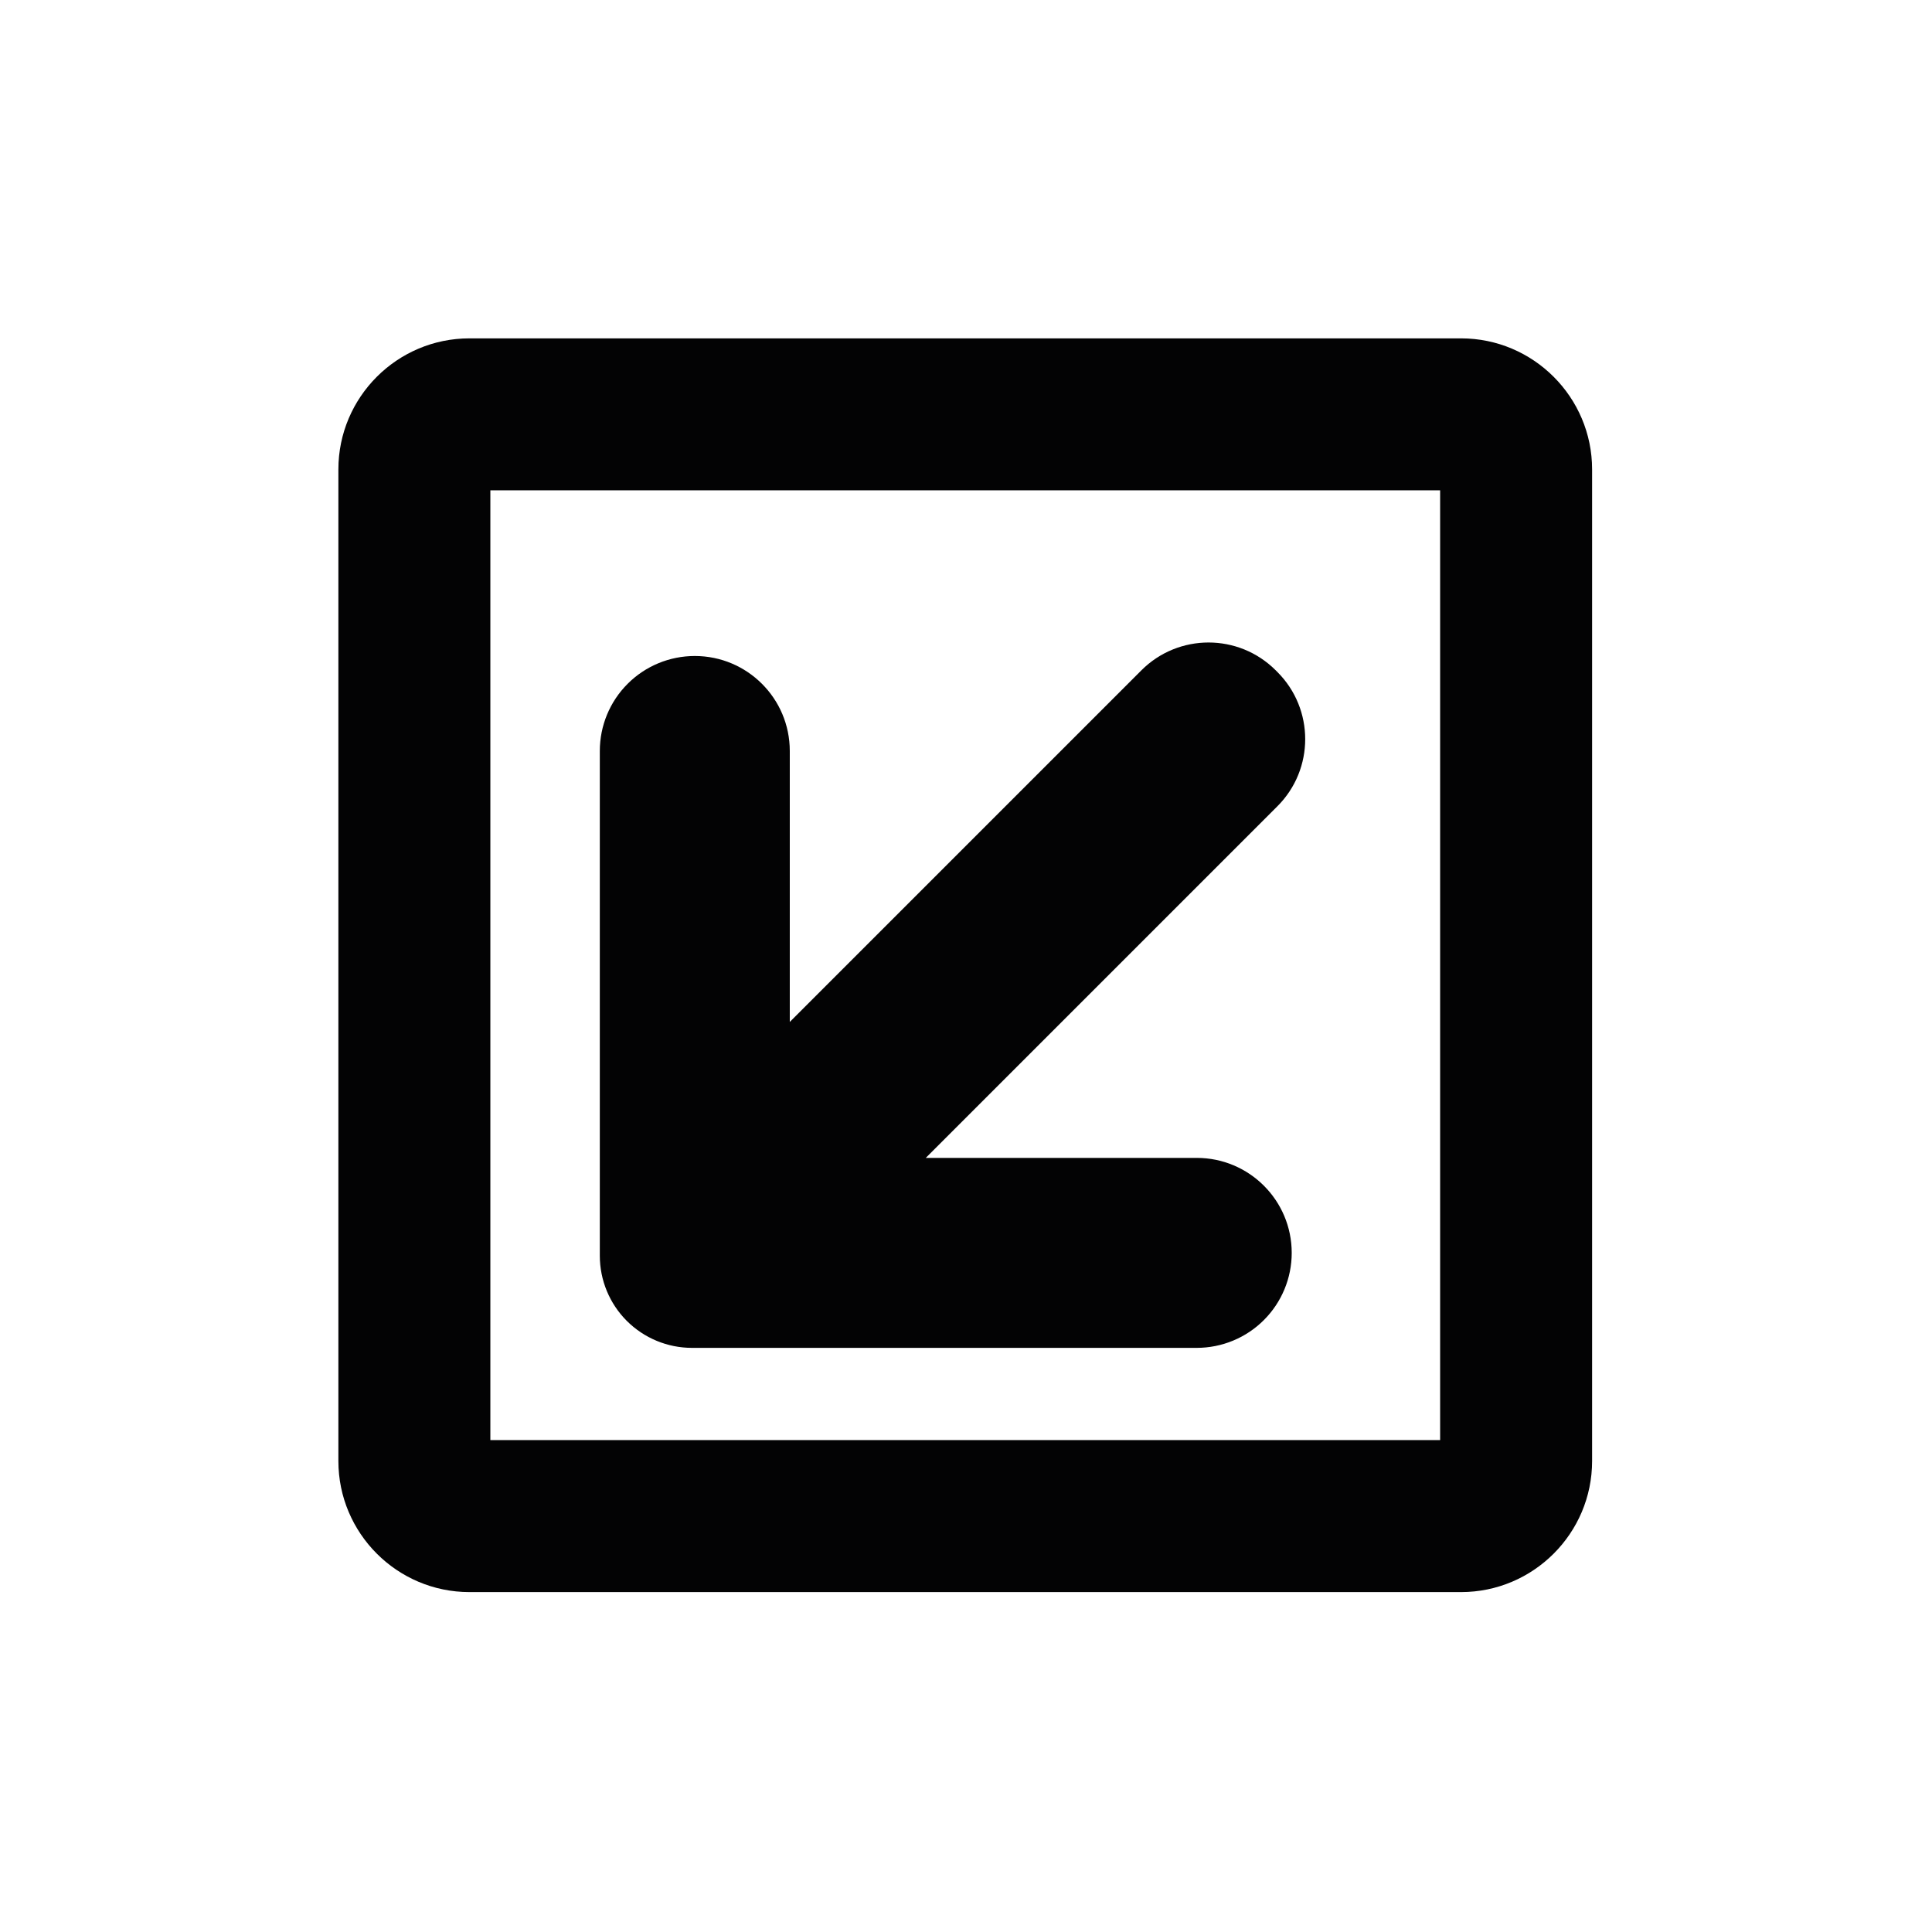
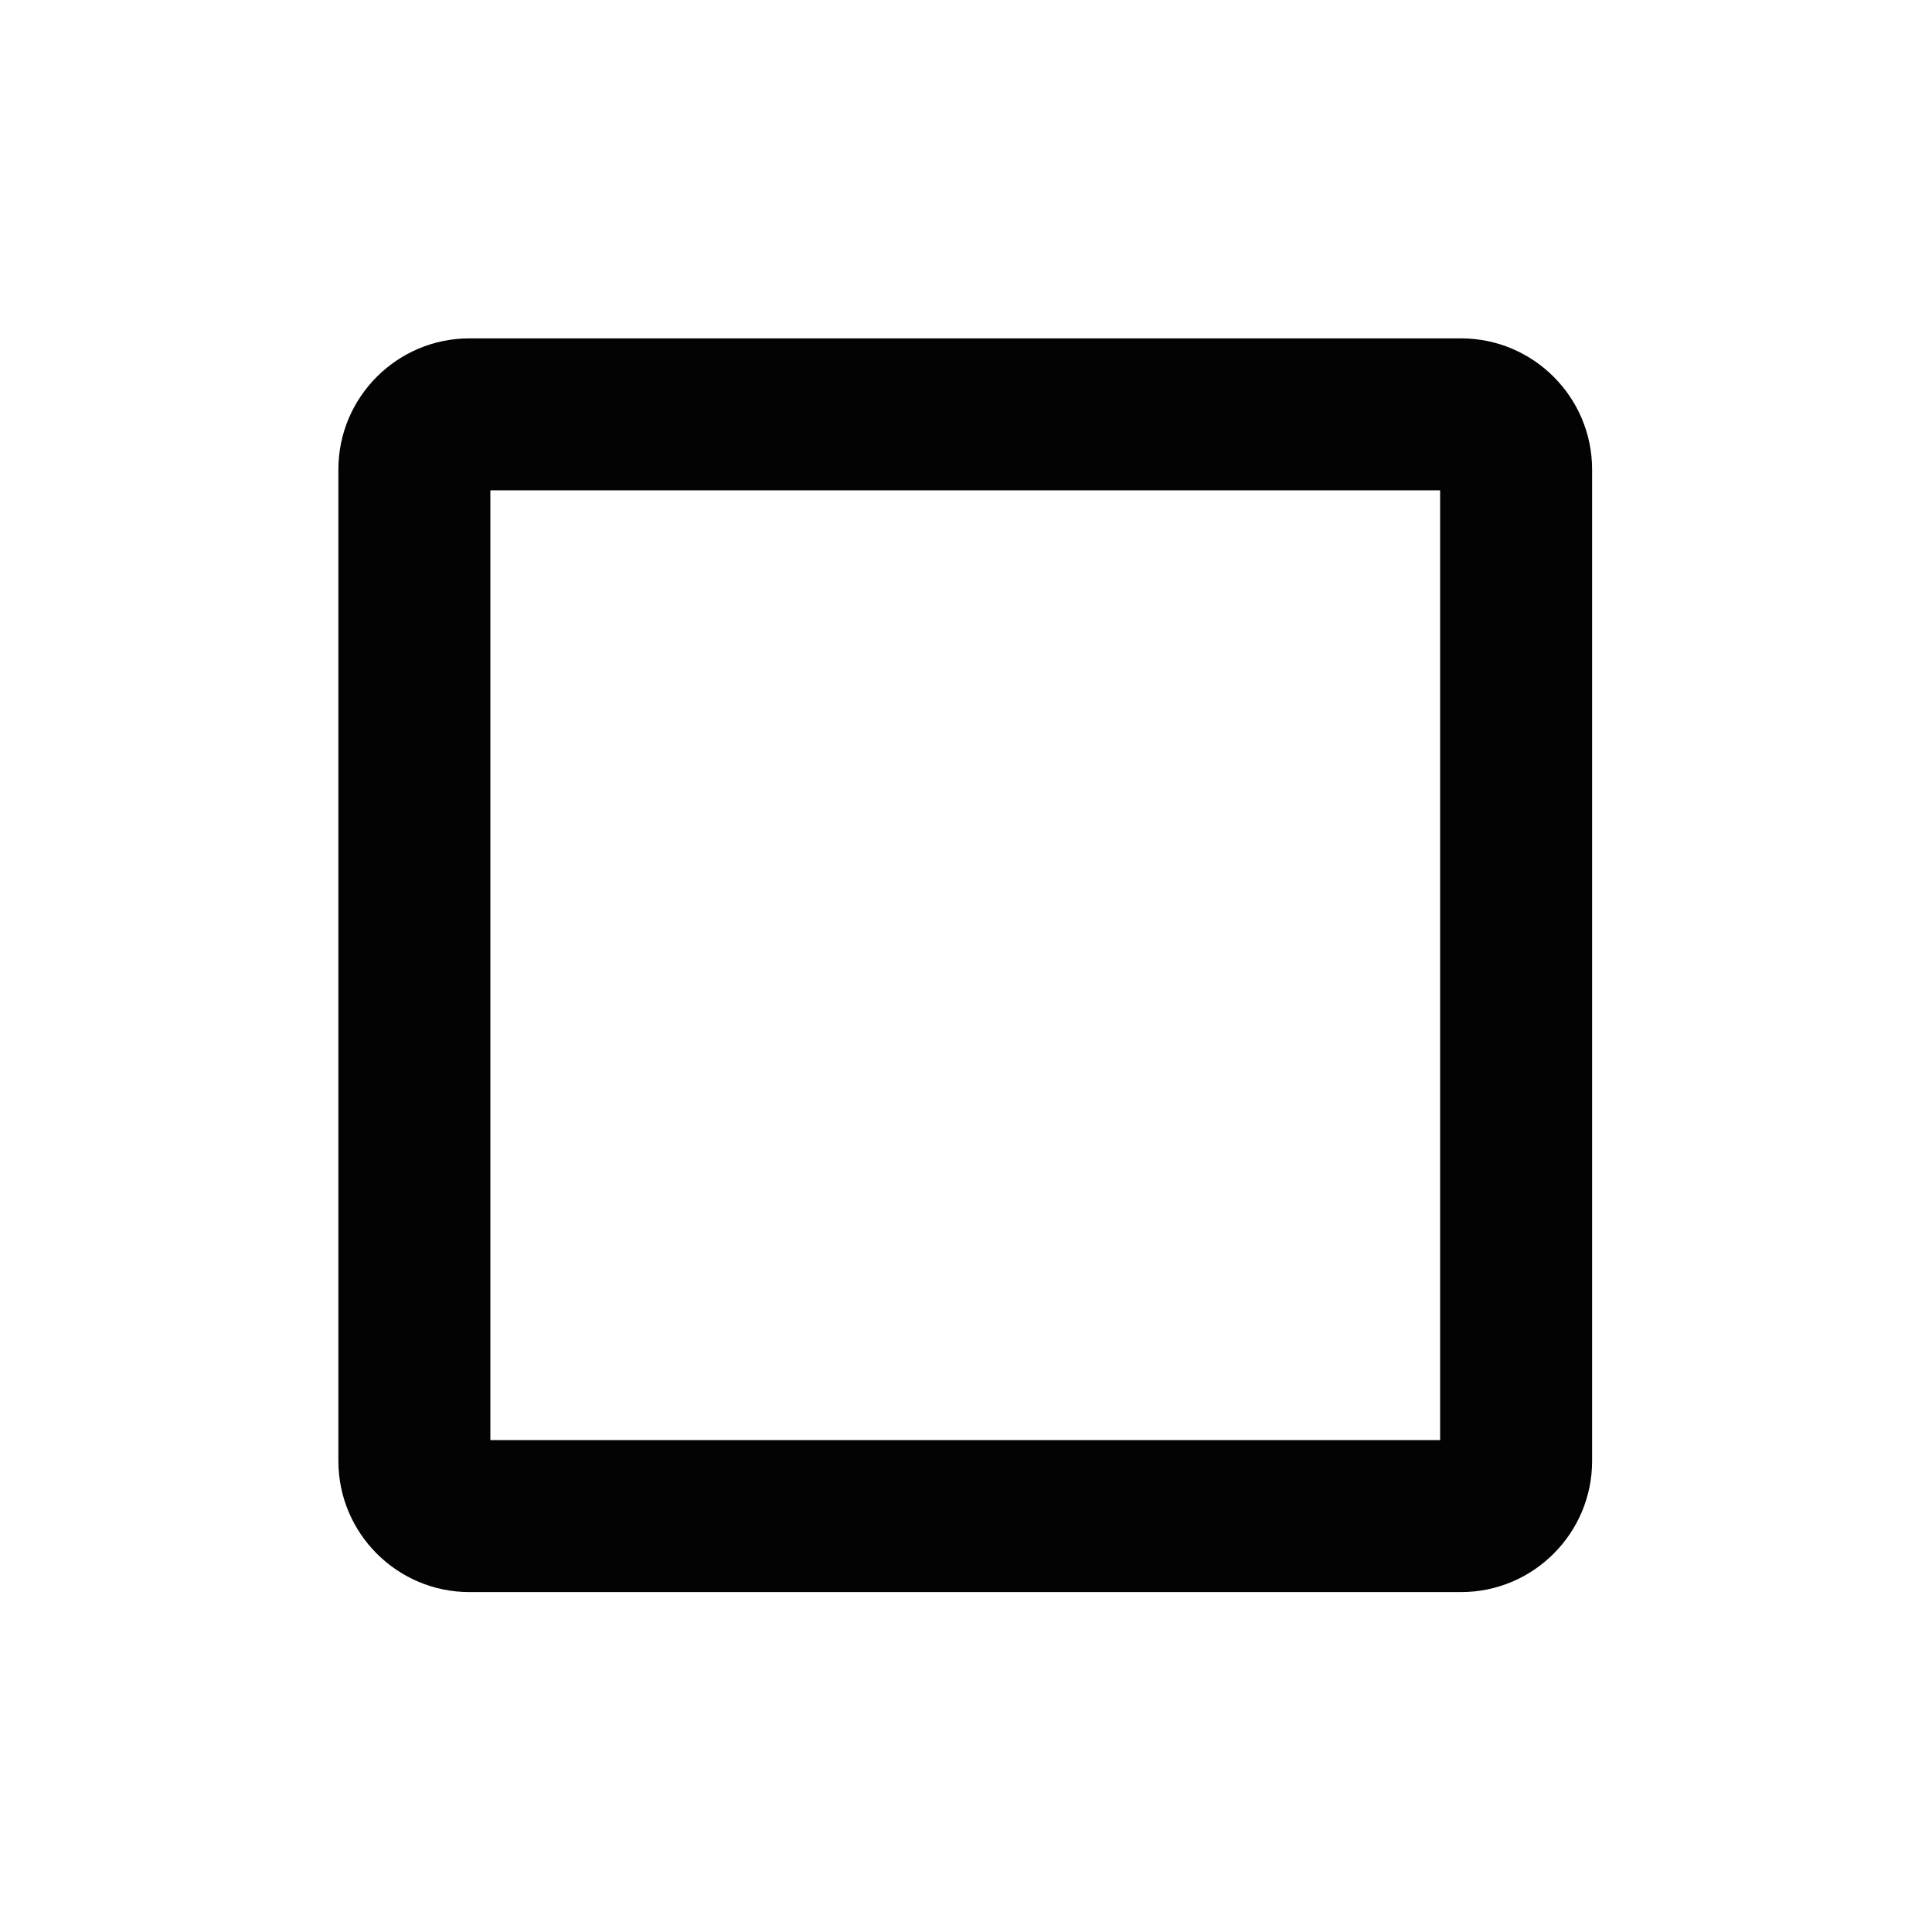
<svg xmlns="http://www.w3.org/2000/svg" width="800px" height="800px" version="1.1" viewBox="144 144 512 512">
  <g fill="#030304">
-     <path d="m310.11 494.05c4.582 4.574 10.789 7.148 17.262 7.148h133.77c6.68 0 13.082-2.648 17.801-7.371 4.723-4.719 7.375-11.125 7.375-17.801 0-13.902-11.27-25.172-25.176-25.172h-71.801s61.816-61.816 93.176-93.18c9.832-9.824 9.832-25.766 0-35.59-0.145-0.145-0.297-0.297-0.438-0.441-9.832-9.832-25.766-9.832-35.598 0-31.363 31.359-93.18 93.18-93.18 93.18v-71.812c0-13.898-11.27-25.164-25.172-25.164-6.68 0-13.078 2.644-17.801 7.371-4.723 4.715-7.371 11.121-7.371 17.797v133.77c0 6.473 2.574 12.691 7.152 17.266v0.004" />
    <path d="m525.65 525.64h-251.7v-251.7h251.7zm5.539-291.97h-262.78c-19.156 0-34.734 15.582-34.734 34.73v262.79c0 19.148 15.582 34.73 34.734 34.73h262.78c19.148 0 34.734-15.578 34.734-34.73v-262.79c0-19.148-15.586-34.73-34.734-34.73" />
  </g>
</svg>